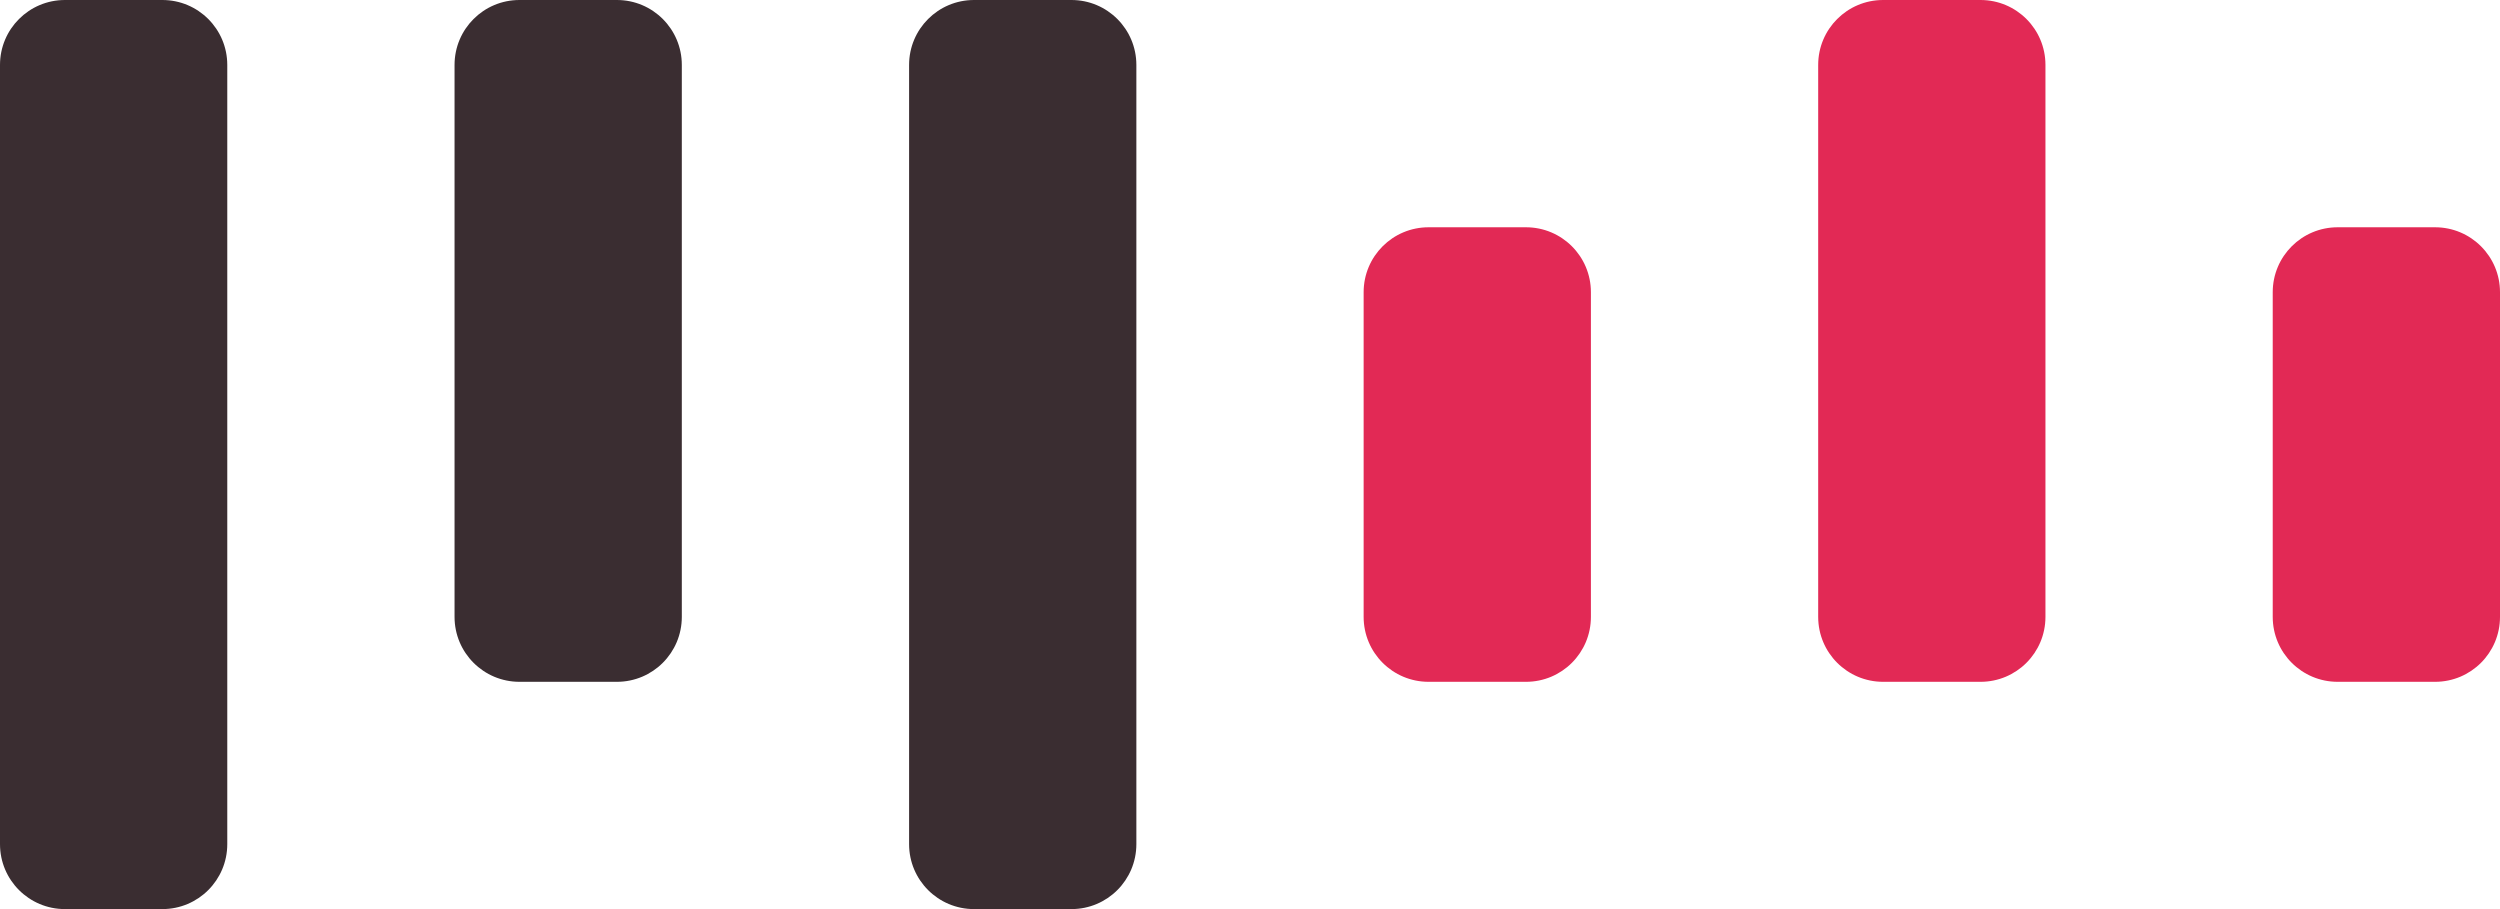
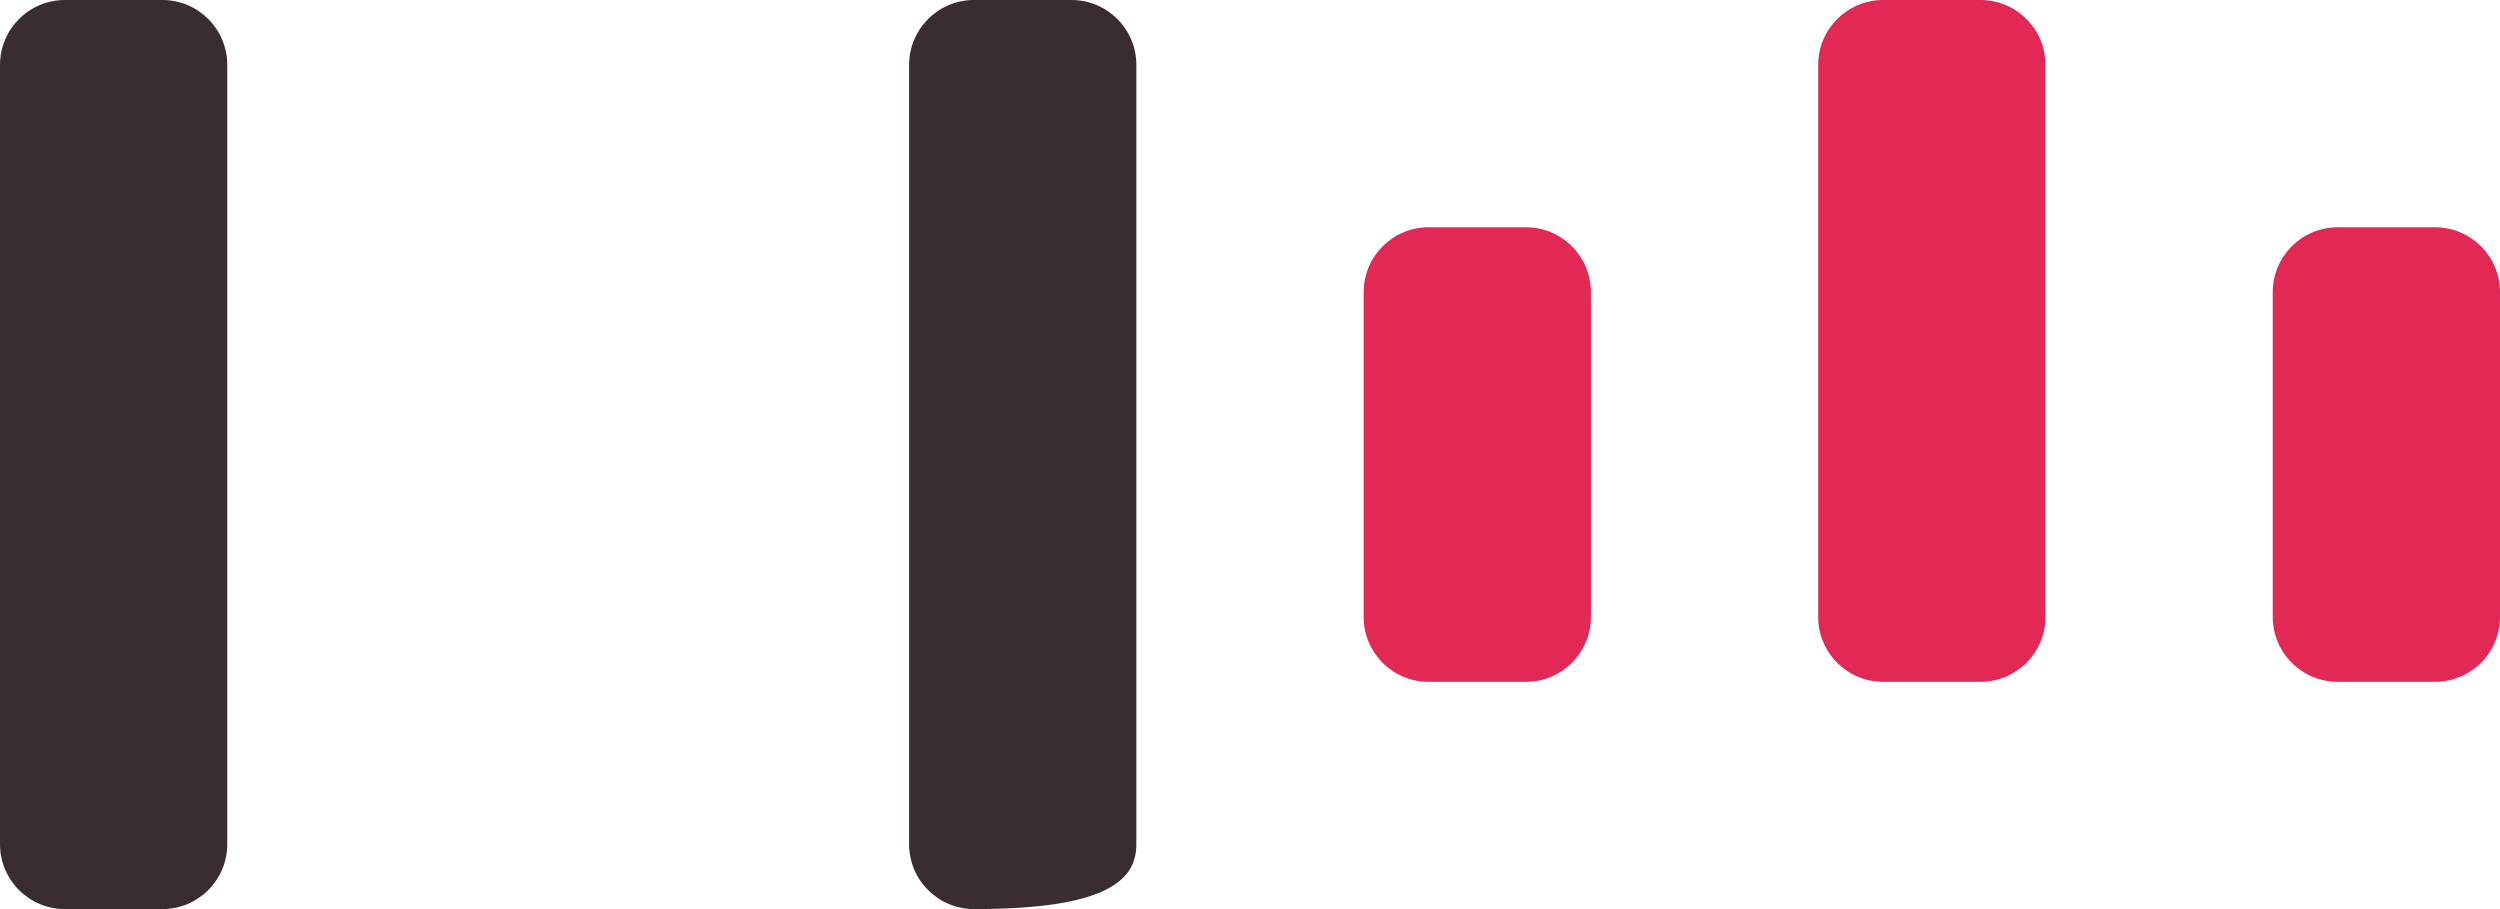
<svg xmlns="http://www.w3.org/2000/svg" width="77" height="28" viewBox="0 0 77 28" fill="none">
  <path d="M5 0H2C0.895 0 0 0.895 0 2V26C0 27.105 0.895 28 2 28H5C6.105 28 7 27.105 7 26V2C7 0.895 6.105 0 5 0Z" fill="#3A2D31" />
-   <path d="M19 0H16C14.895 0 14 0.895 14 2V19C14 20.105 14.895 21 16 21H19C20.105 21 21 20.105 21 19V2C21 0.895 20.105 0 19 0Z" fill="#3A2D31" />
-   <path d="M33 0H30C28.895 0 28 0.895 28 2V26C28 27.105 28.895 28 30 28H33C34.105 28 35 27.105 35 26V2C35 0.895 34.105 0 33 0Z" fill="#3A2D31" />
+   <path d="M33 0H30C28.895 0 28 0.895 28 2V26C28 27.105 28.895 28 30 28C34.105 28 35 27.105 35 26V2C35 0.895 34.105 0 33 0Z" fill="#3A2D31" />
  <path d="M47 7H44C42.895 7 42 7.895 42 9V19C42 20.105 42.895 21 44 21H47C48.105 21 49 20.105 49 19V9C49 7.895 48.105 7 47 7Z" fill="#E22955" />
  <path d="M75 7H72C70.895 7 70 7.895 70 9V19C70 20.105 70.895 21 72 21H75C76.105 21 77 20.105 77 19V9C77 7.895 76.105 7 75 7Z" fill="#E22955" />
  <path d="M61 0H58C56.895 0 56 0.895 56 2V19C56 20.105 56.895 21 58 21H61C62.105 21 63 20.105 63 19V2C63 0.895 62.105 0 61 0Z" fill="#E22955" />
</svg>